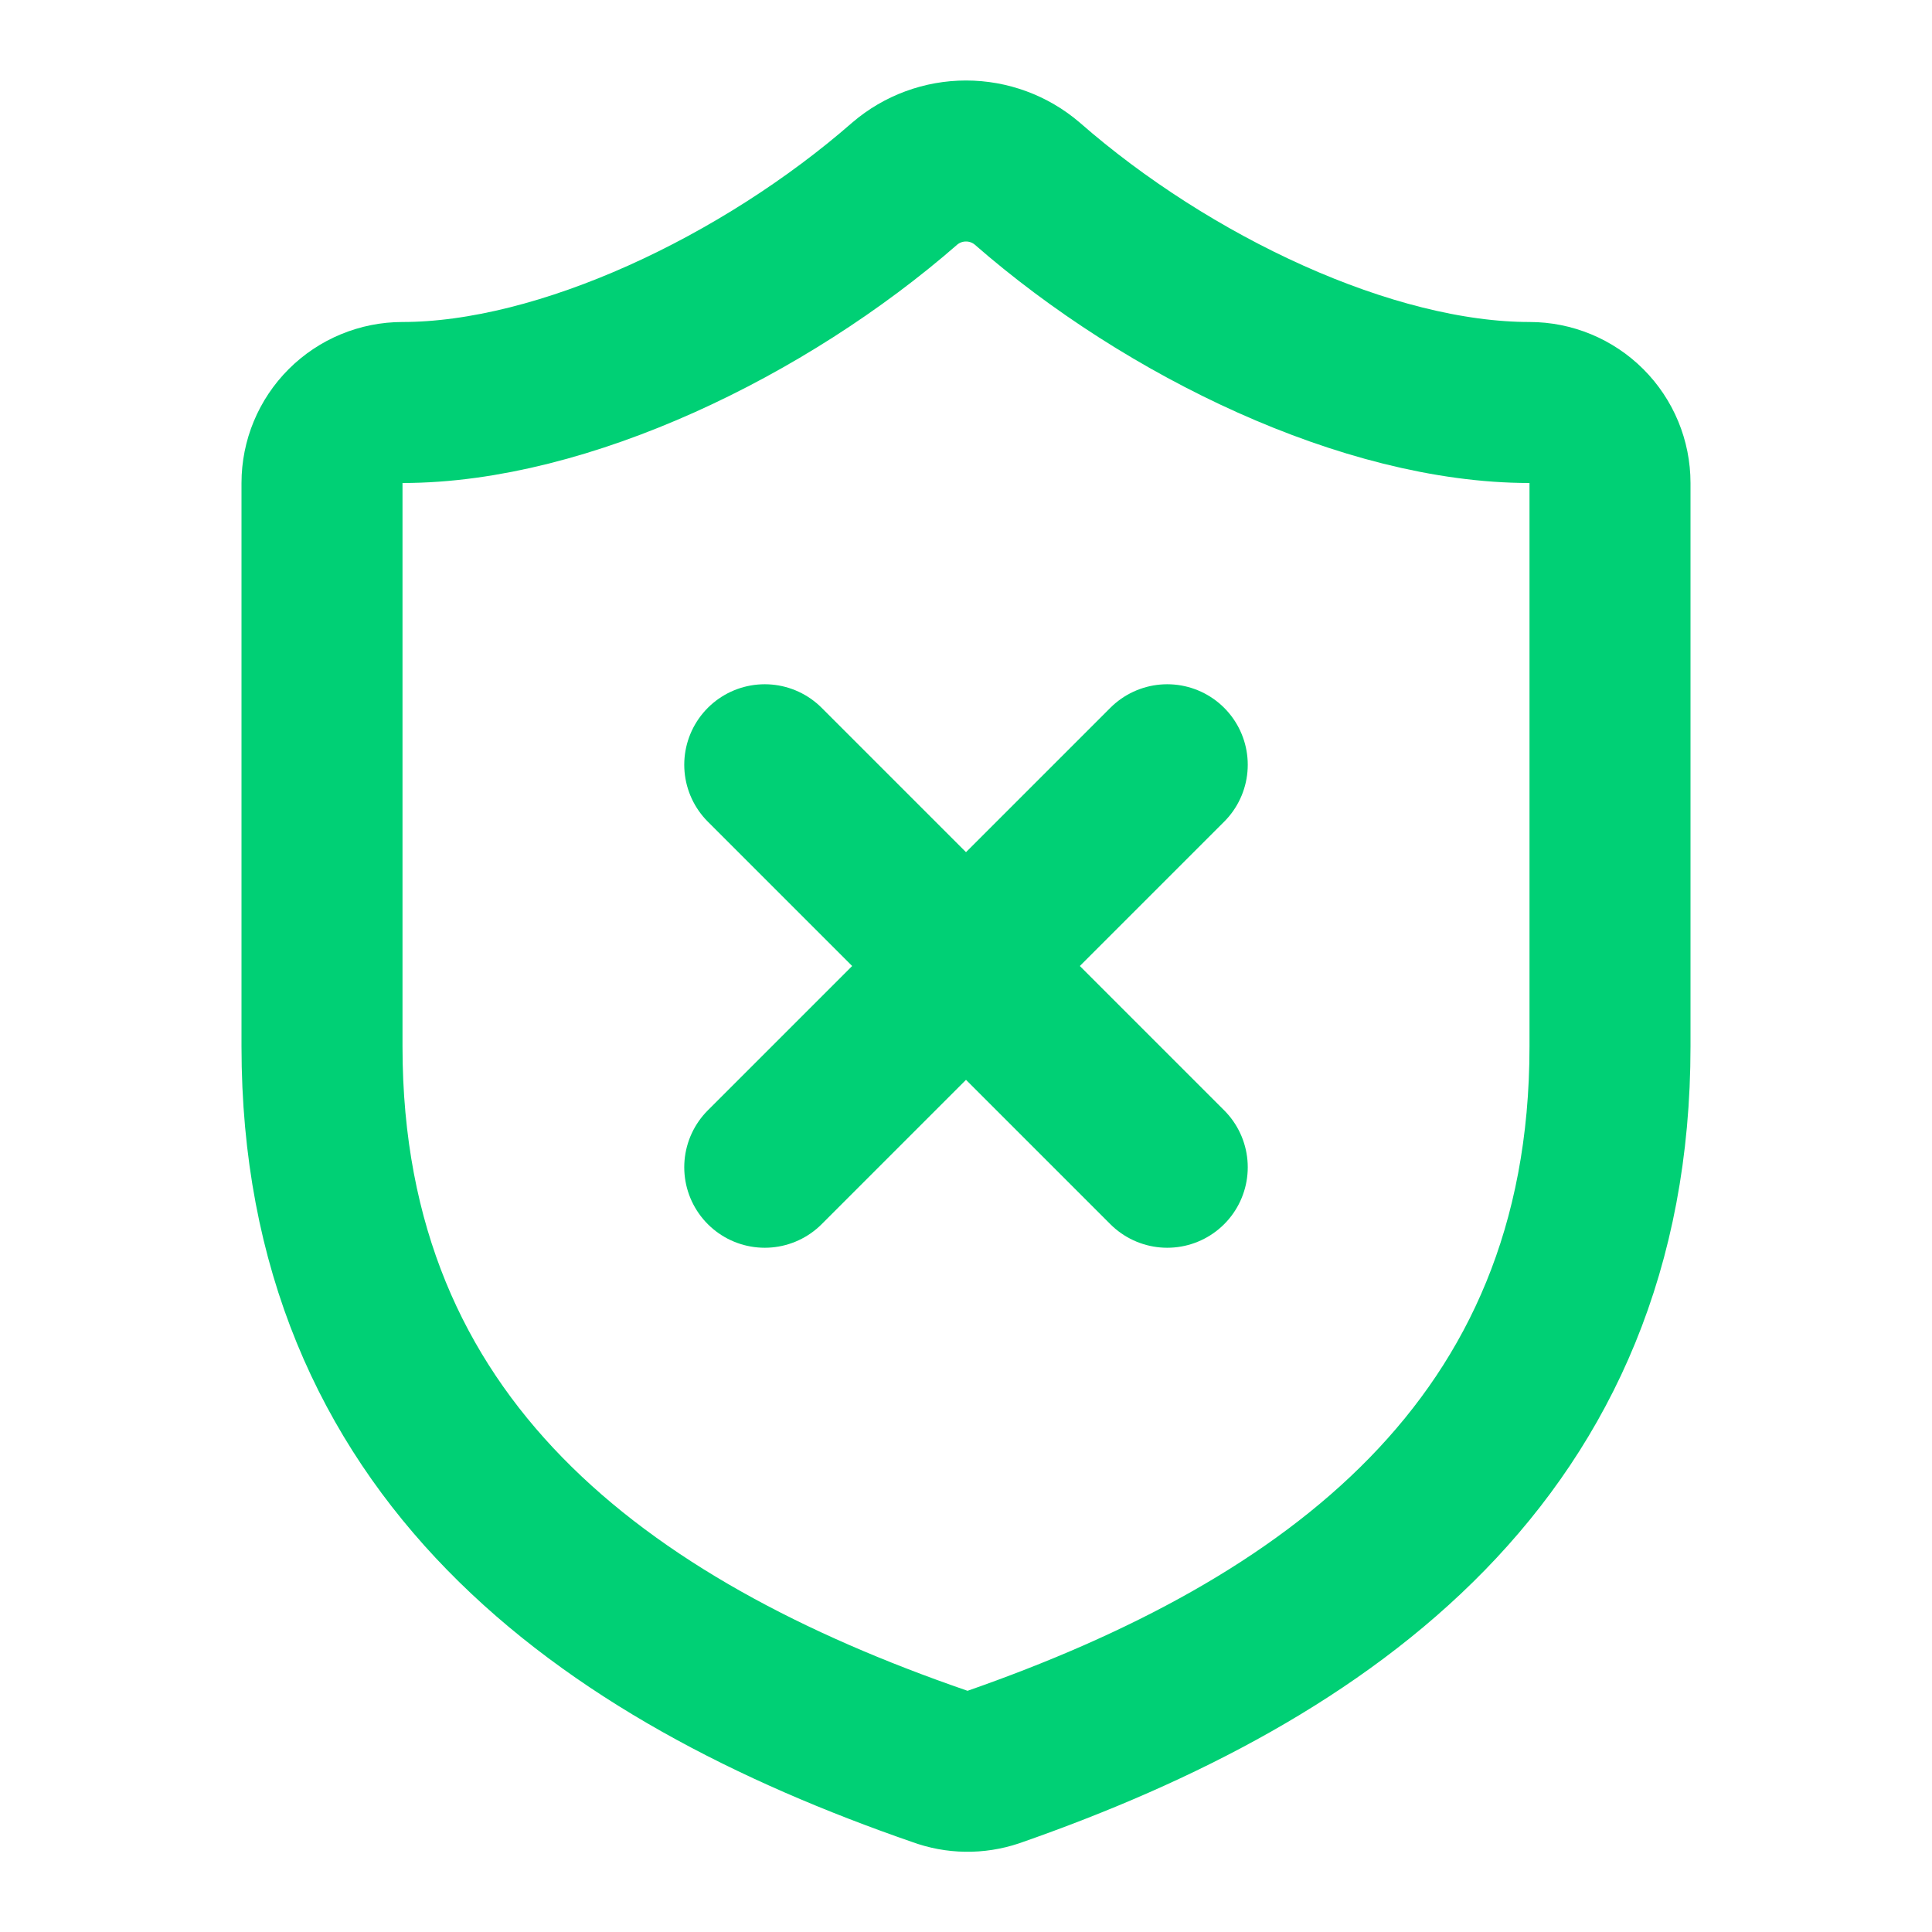
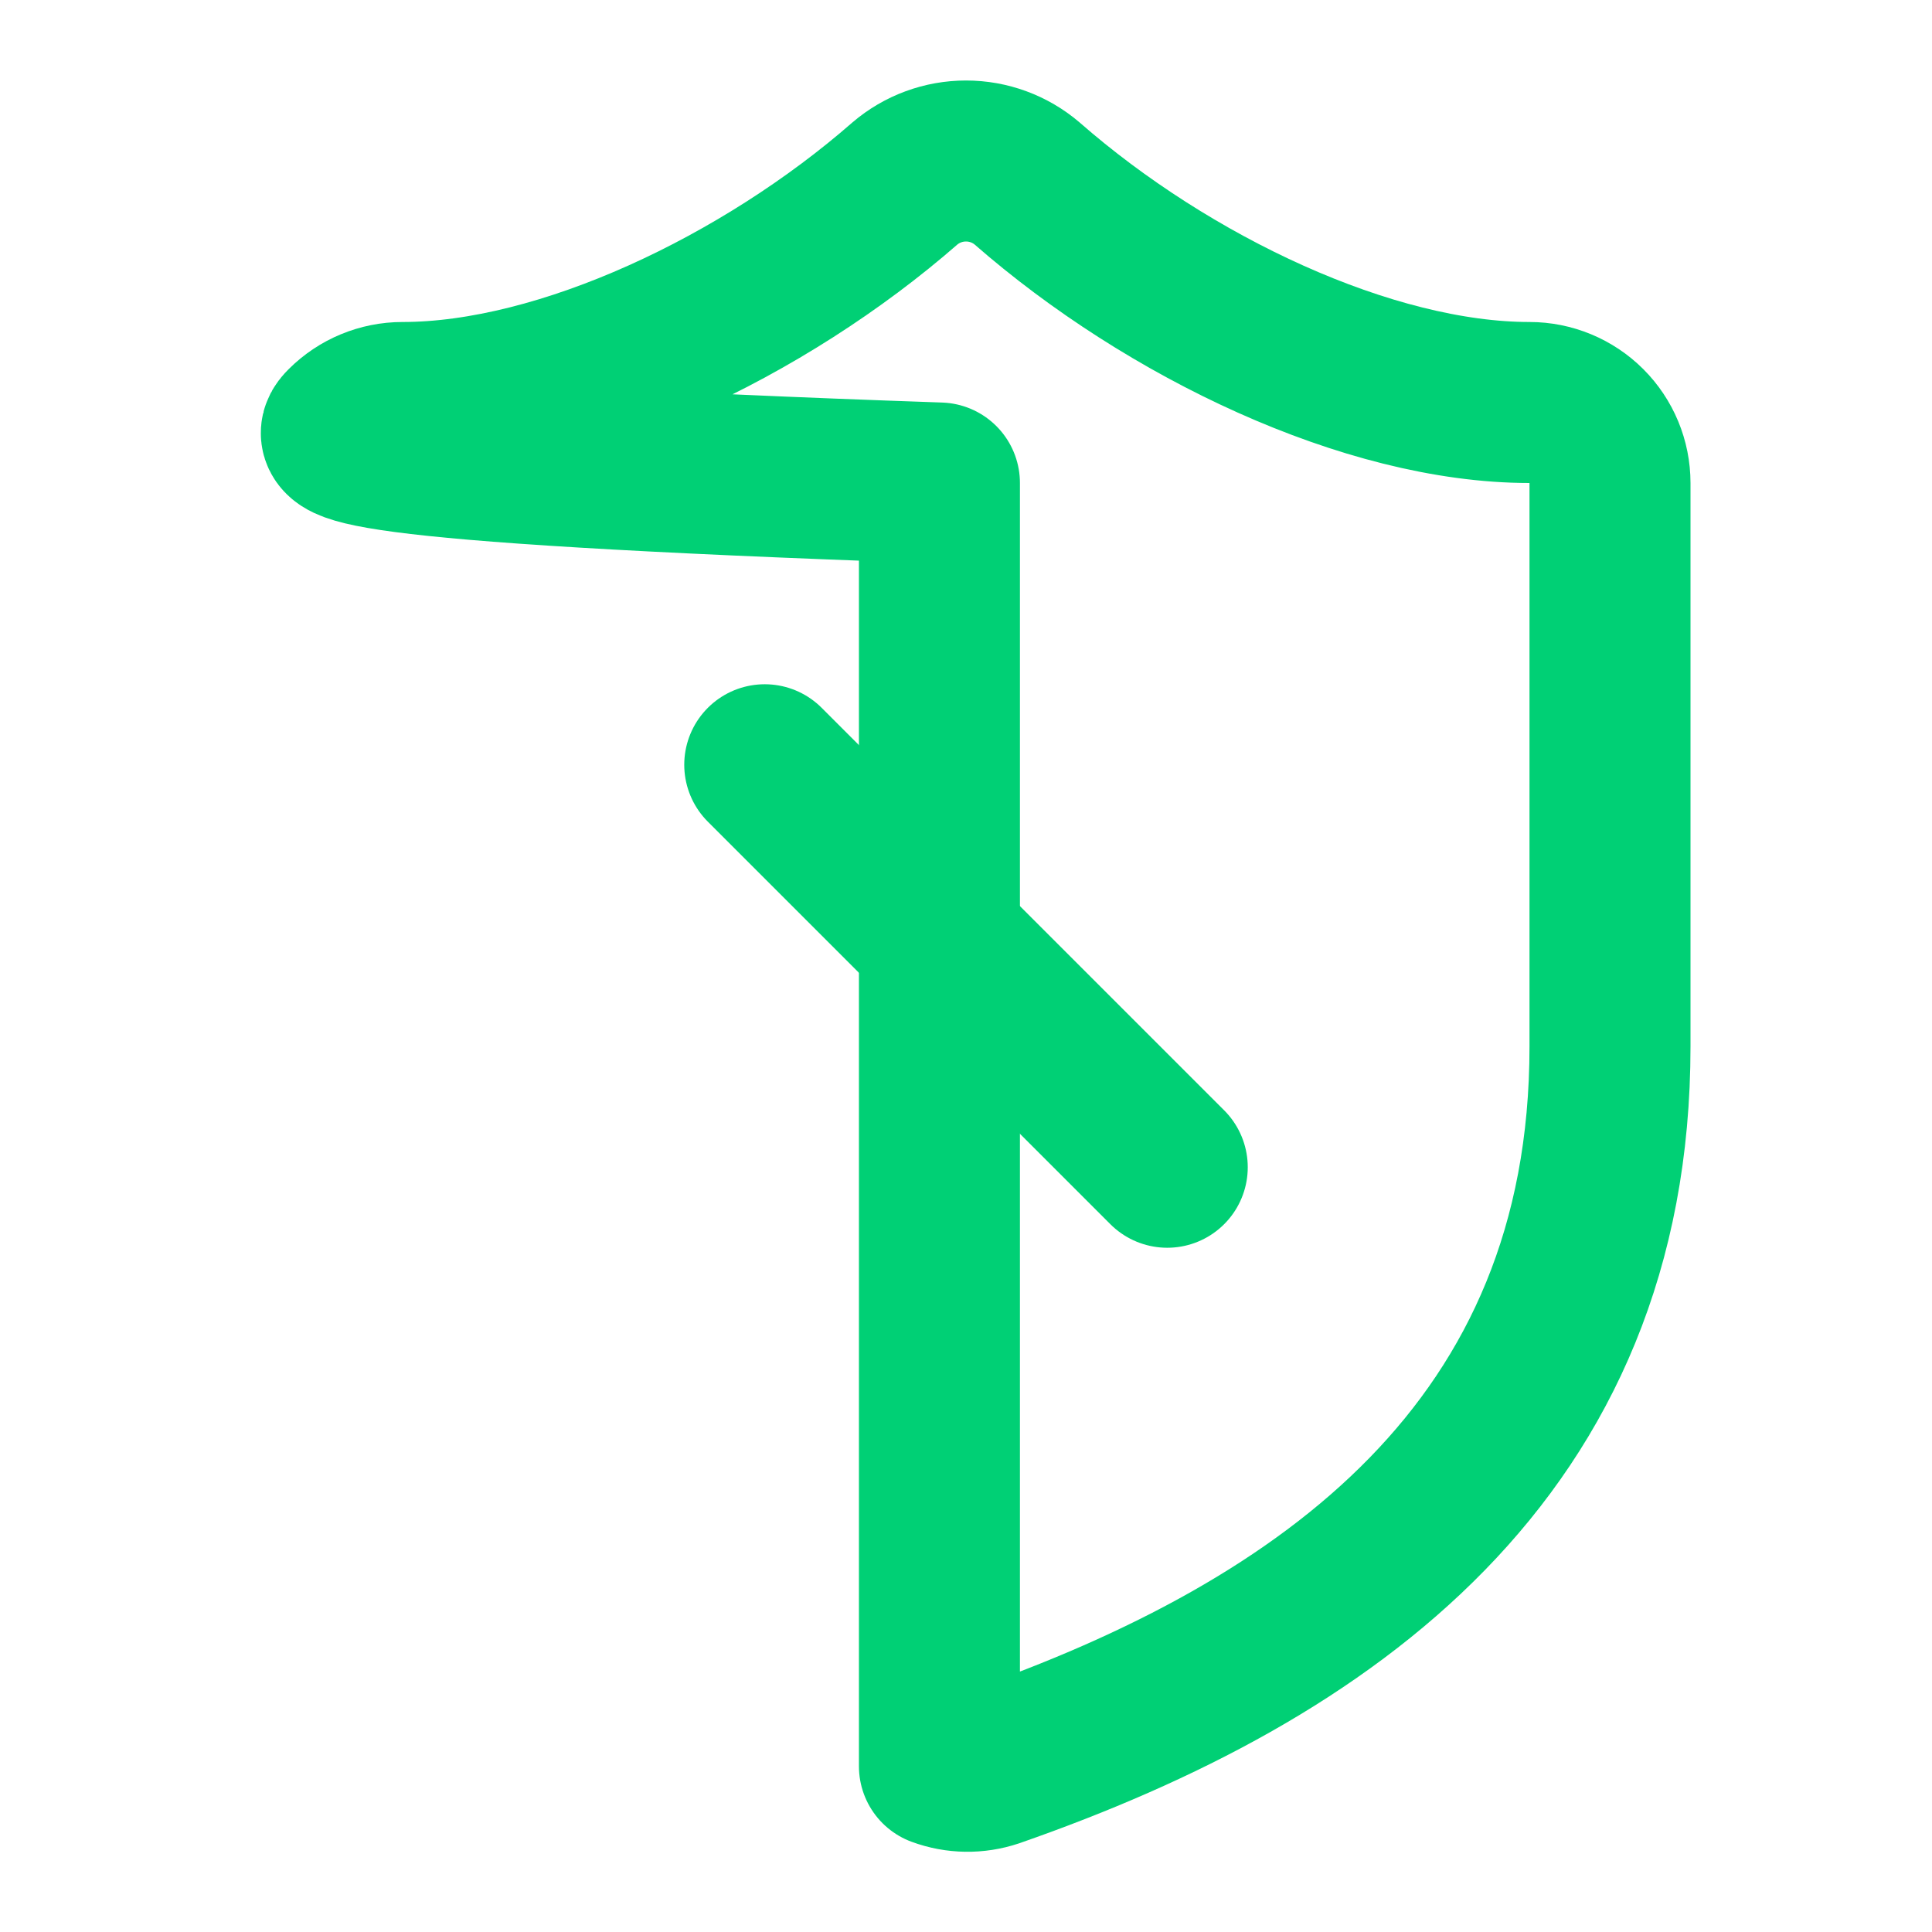
<svg xmlns="http://www.w3.org/2000/svg" width="24" height="24" viewBox="0 0 24 24" fill="none">
-   <path d="M20 13C20 18 16.5 20.5 12.34 21.951C12.122 22.024 11.886 22.021 11.67 21.941C7.5 20.5 4 18 4 13V6C4 5.735 4.105 5.481 4.293 5.293C4.48 5.106 4.735 5 5 5C7 5 9.5 3.8 11.24 2.28C11.452 2.099 11.721 2 12 2C12.279 2 12.548 2.099 12.76 2.28C14.51 3.81 17 5 19 5C19.265 5 19.52 5.106 19.707 5.293C19.895 5.481 20 5.735 20 6V13Z" stroke="#00D075" stroke-width="2" stroke-linecap="round" stroke-linejoin="round" />
-   <path d="M14.5 9.5L9.5 14.5" stroke="#00D075" stroke-width="2" stroke-linecap="round" stroke-linejoin="round" />
+   <path d="M20 13C20 18 16.5 20.5 12.34 21.951C12.122 22.024 11.886 22.021 11.67 21.941V6C4 5.735 4.105 5.481 4.293 5.293C4.48 5.106 4.735 5 5 5C7 5 9.5 3.8 11.24 2.28C11.452 2.099 11.721 2 12 2C12.279 2 12.548 2.099 12.76 2.28C14.51 3.81 17 5 19 5C19.265 5 19.52 5.106 19.707 5.293C19.895 5.481 20 5.735 20 6V13Z" stroke="#00D075" stroke-width="2" stroke-linecap="round" stroke-linejoin="round" />
  <path d="M9.5 9.5L14.5 14.5" stroke="#00D075" stroke-width="2" stroke-linecap="round" stroke-linejoin="round" />
</svg>